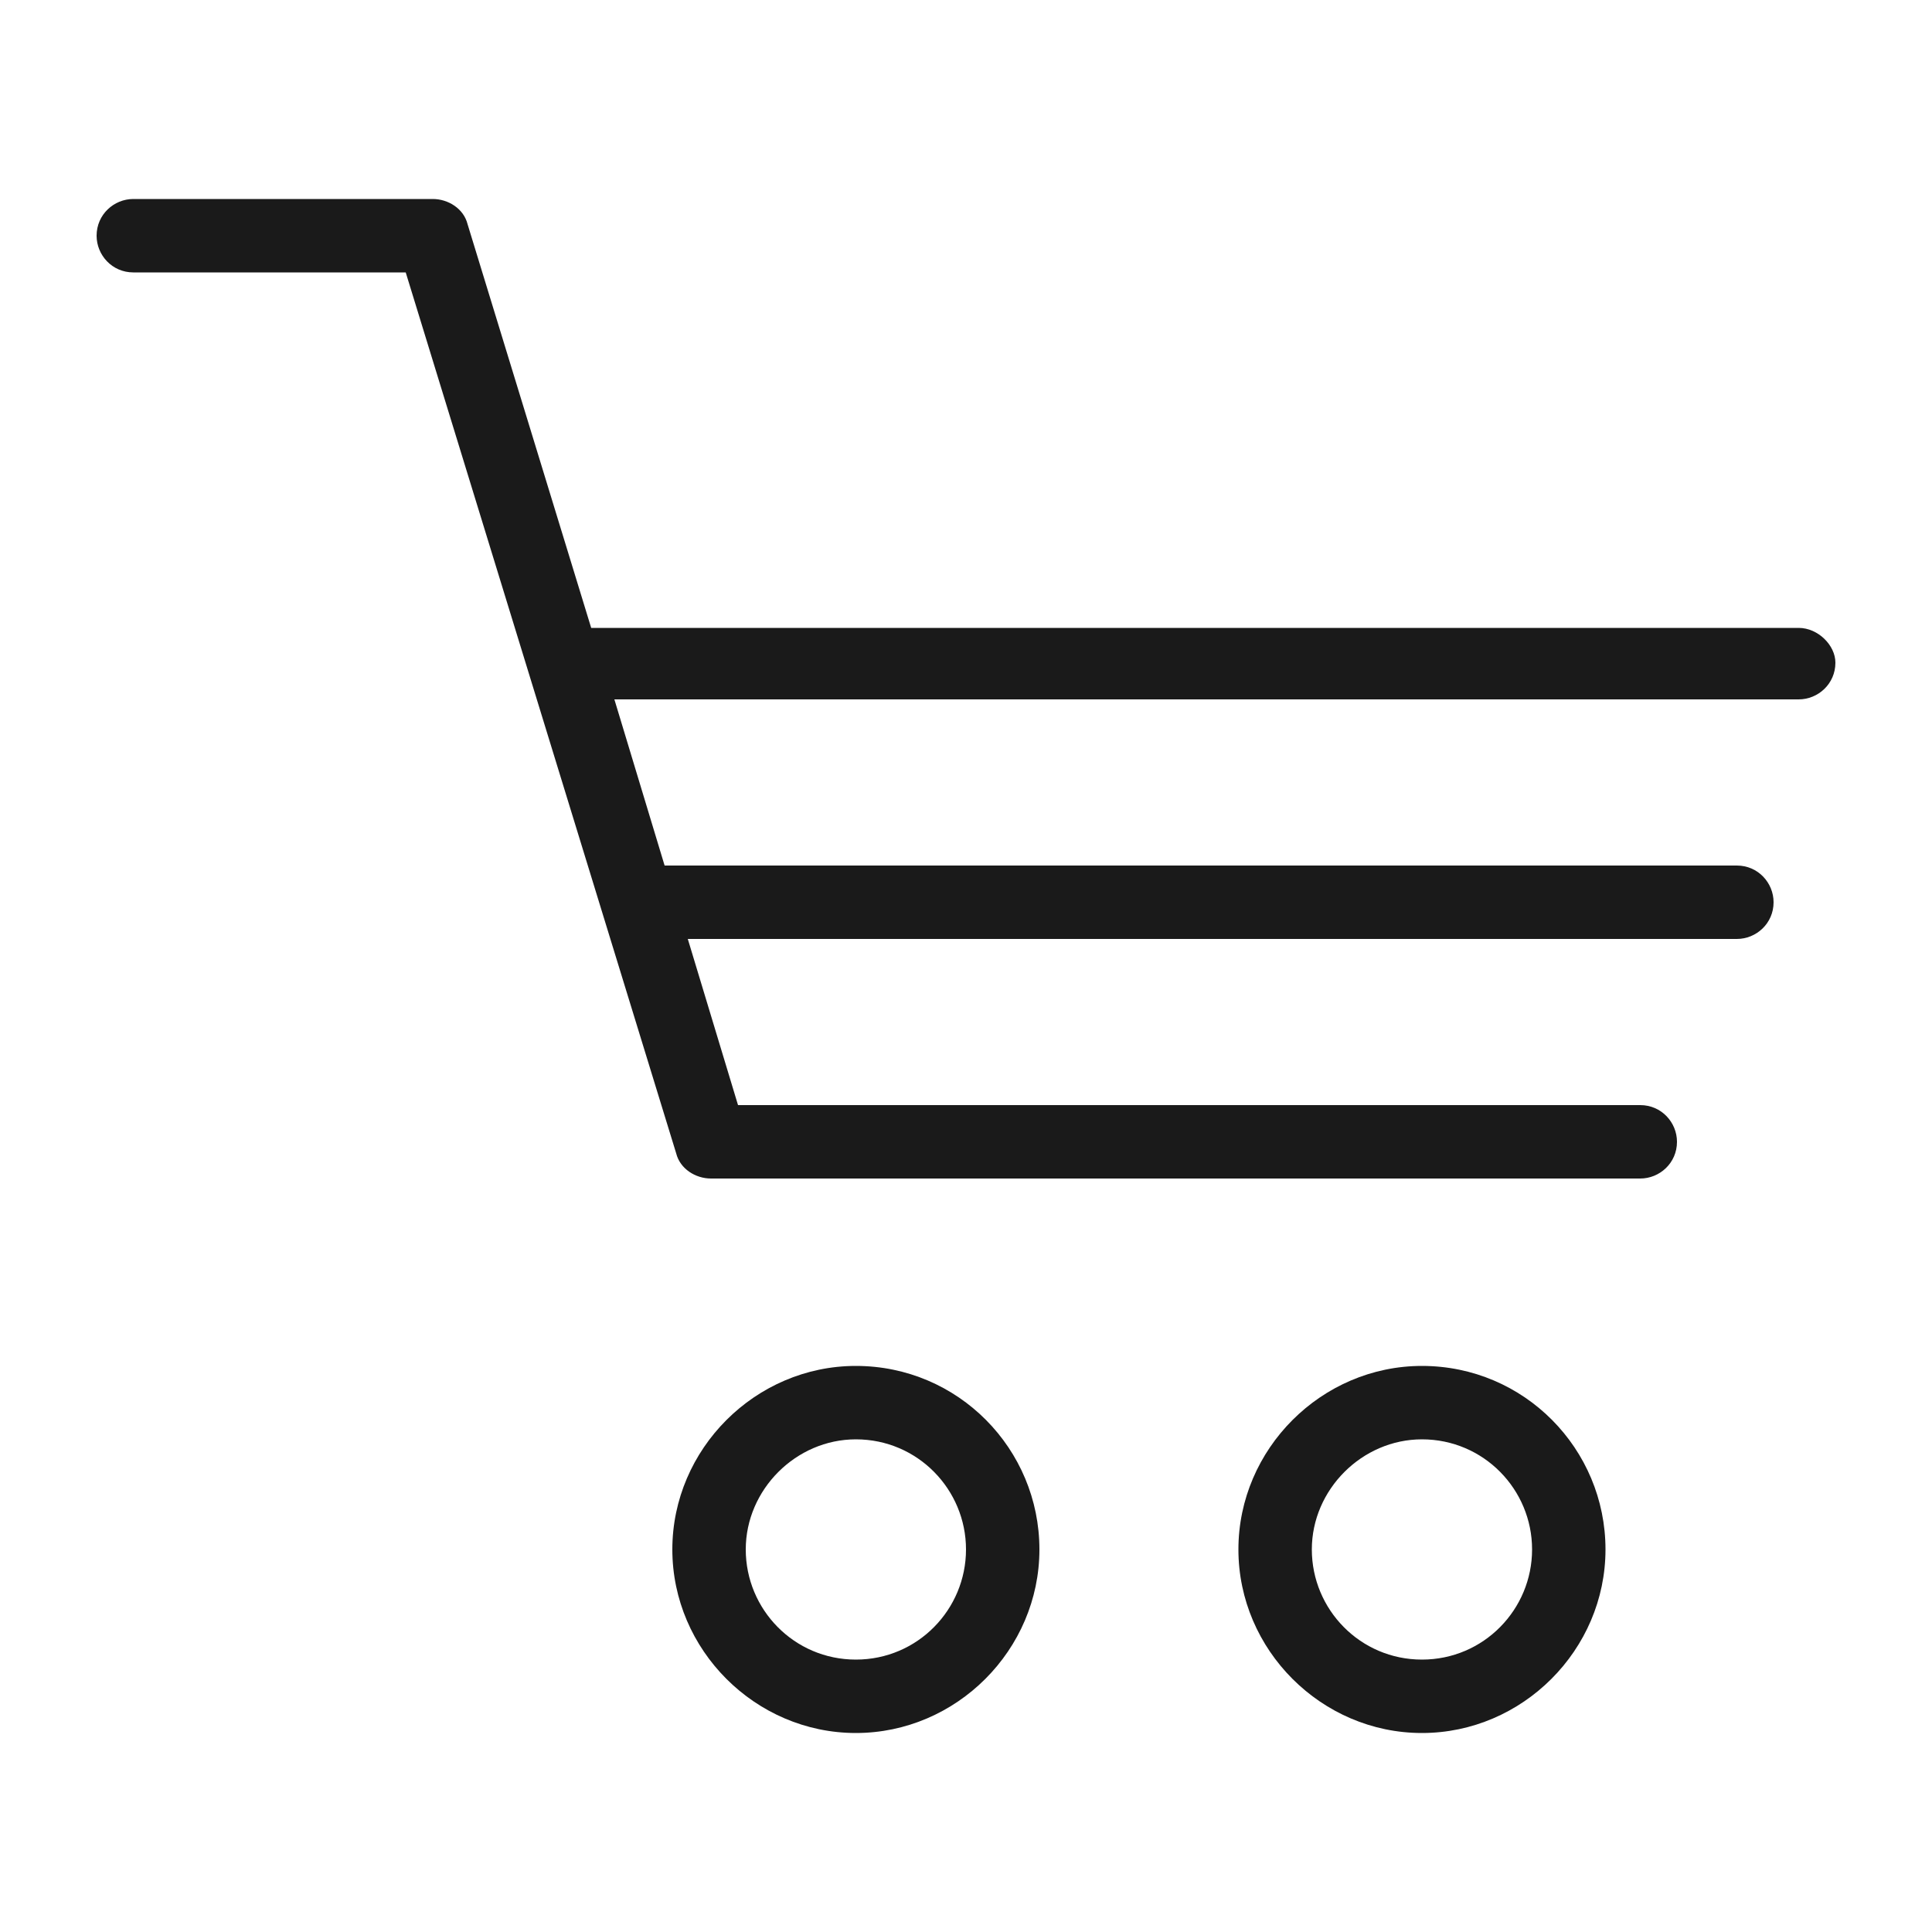
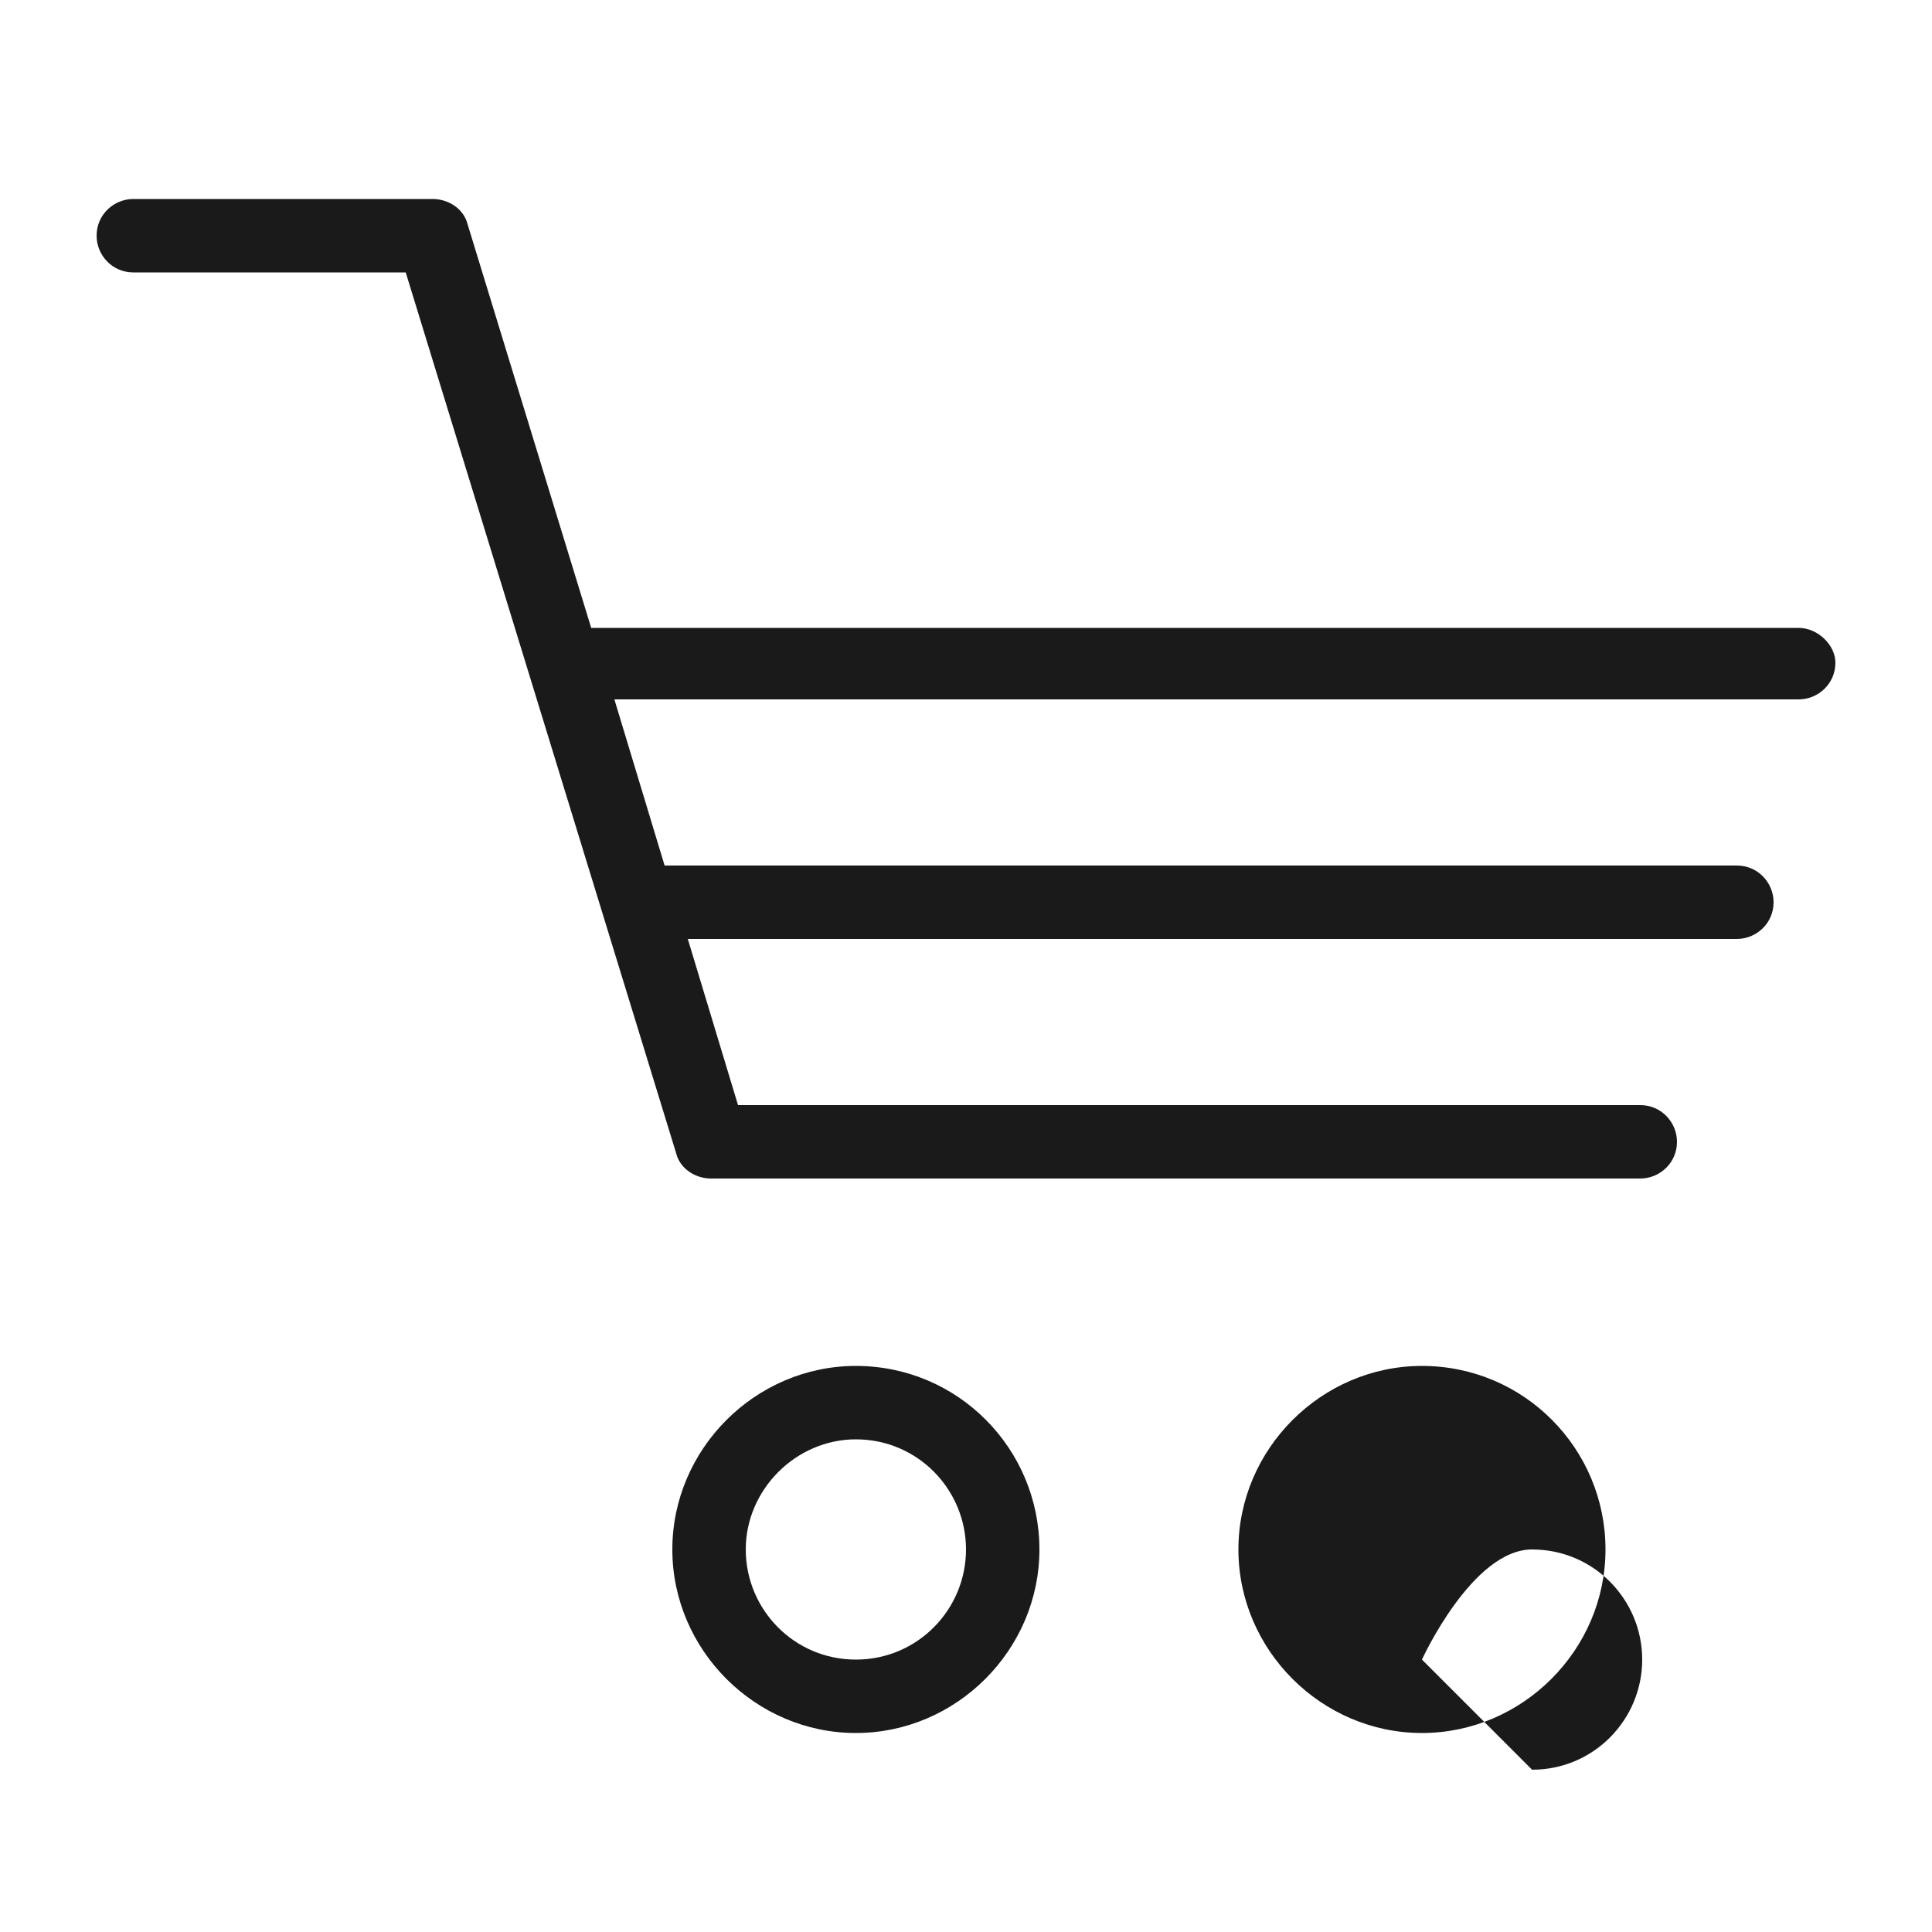
<svg xmlns="http://www.w3.org/2000/svg" viewBox="0 0 100 100">
  <style>.st2{fill:#1a1a1a}</style>
  <g id="nakupny_kosik">
-     <path class="st2" d="M44.3 70.7c-5.2 0-9.5 4.3-9.5 9.5s4.3 9.5 9.5 9.5 9.5-4.3 9.5-9.5-4.2-9.5-9.5-9.5zm0 15.2c-3.2 0-5.7-2.6-5.7-5.7s2.6-5.7 5.7-5.7c3.2 0 5.7 2.6 5.7 5.7s-2.5 5.7-5.7 5.7zM73.6 70.7c-5.2 0-9.5 4.3-9.5 9.5s4.3 9.5 9.5 9.5 9.5-4.3 9.5-9.5-4.2-9.5-9.5-9.5zm0 15.2c-3.2 0-5.7-2.6-5.7-5.7s2.6-5.7 5.7-5.7c3.2 0 5.7 2.6 5.7 5.7s-2.5 5.7-5.7 5.7zM93.1 32.5H30.6l-6.4-20.9c-.2-.8-1-1.3-1.8-1.3H6.9c-1 0-1.9.8-1.9 1.9 0 1 .8 1.9 1.9 1.9H21l14 45.6c.2.8 1 1.3 1.8 1.3h48.1c1 0 1.9-.8 1.9-1.9 0-1-.8-1.9-1.9-1.9H38.2l-2.6-8.6h54.3c1 0 1.9-.8 1.9-1.9 0-1-.8-1.9-1.9-1.9H34.4l-2.6-8.6h61.3c1 0 1.9-.8 1.9-1.9 0-.9-.9-1.8-1.9-1.8z" />
+     <path class="st2" d="M44.3 70.7c-5.2 0-9.5 4.3-9.5 9.5s4.3 9.5 9.5 9.5 9.5-4.3 9.5-9.5-4.2-9.5-9.5-9.5zm0 15.2c-3.2 0-5.7-2.6-5.7-5.7s2.6-5.7 5.7-5.7c3.2 0 5.7 2.6 5.7 5.7s-2.5 5.7-5.7 5.7zM73.6 70.7c-5.2 0-9.5 4.3-9.5 9.5s4.3 9.5 9.5 9.5 9.5-4.3 9.5-9.5-4.2-9.5-9.5-9.5zm0 15.2s2.6-5.7 5.7-5.7c3.2 0 5.7 2.6 5.7 5.7s-2.5 5.7-5.7 5.7zM93.1 32.5H30.6l-6.4-20.9c-.2-.8-1-1.3-1.8-1.3H6.9c-1 0-1.9.8-1.9 1.9 0 1 .8 1.9 1.9 1.9H21l14 45.6c.2.8 1 1.3 1.8 1.3h48.1c1 0 1.9-.8 1.9-1.9 0-1-.8-1.9-1.9-1.9H38.2l-2.6-8.6h54.3c1 0 1.9-.8 1.9-1.9 0-1-.8-1.9-1.9-1.9H34.4l-2.6-8.6h61.3c1 0 1.9-.8 1.9-1.9 0-.9-.9-1.8-1.9-1.8z" />
  </g>
</svg>